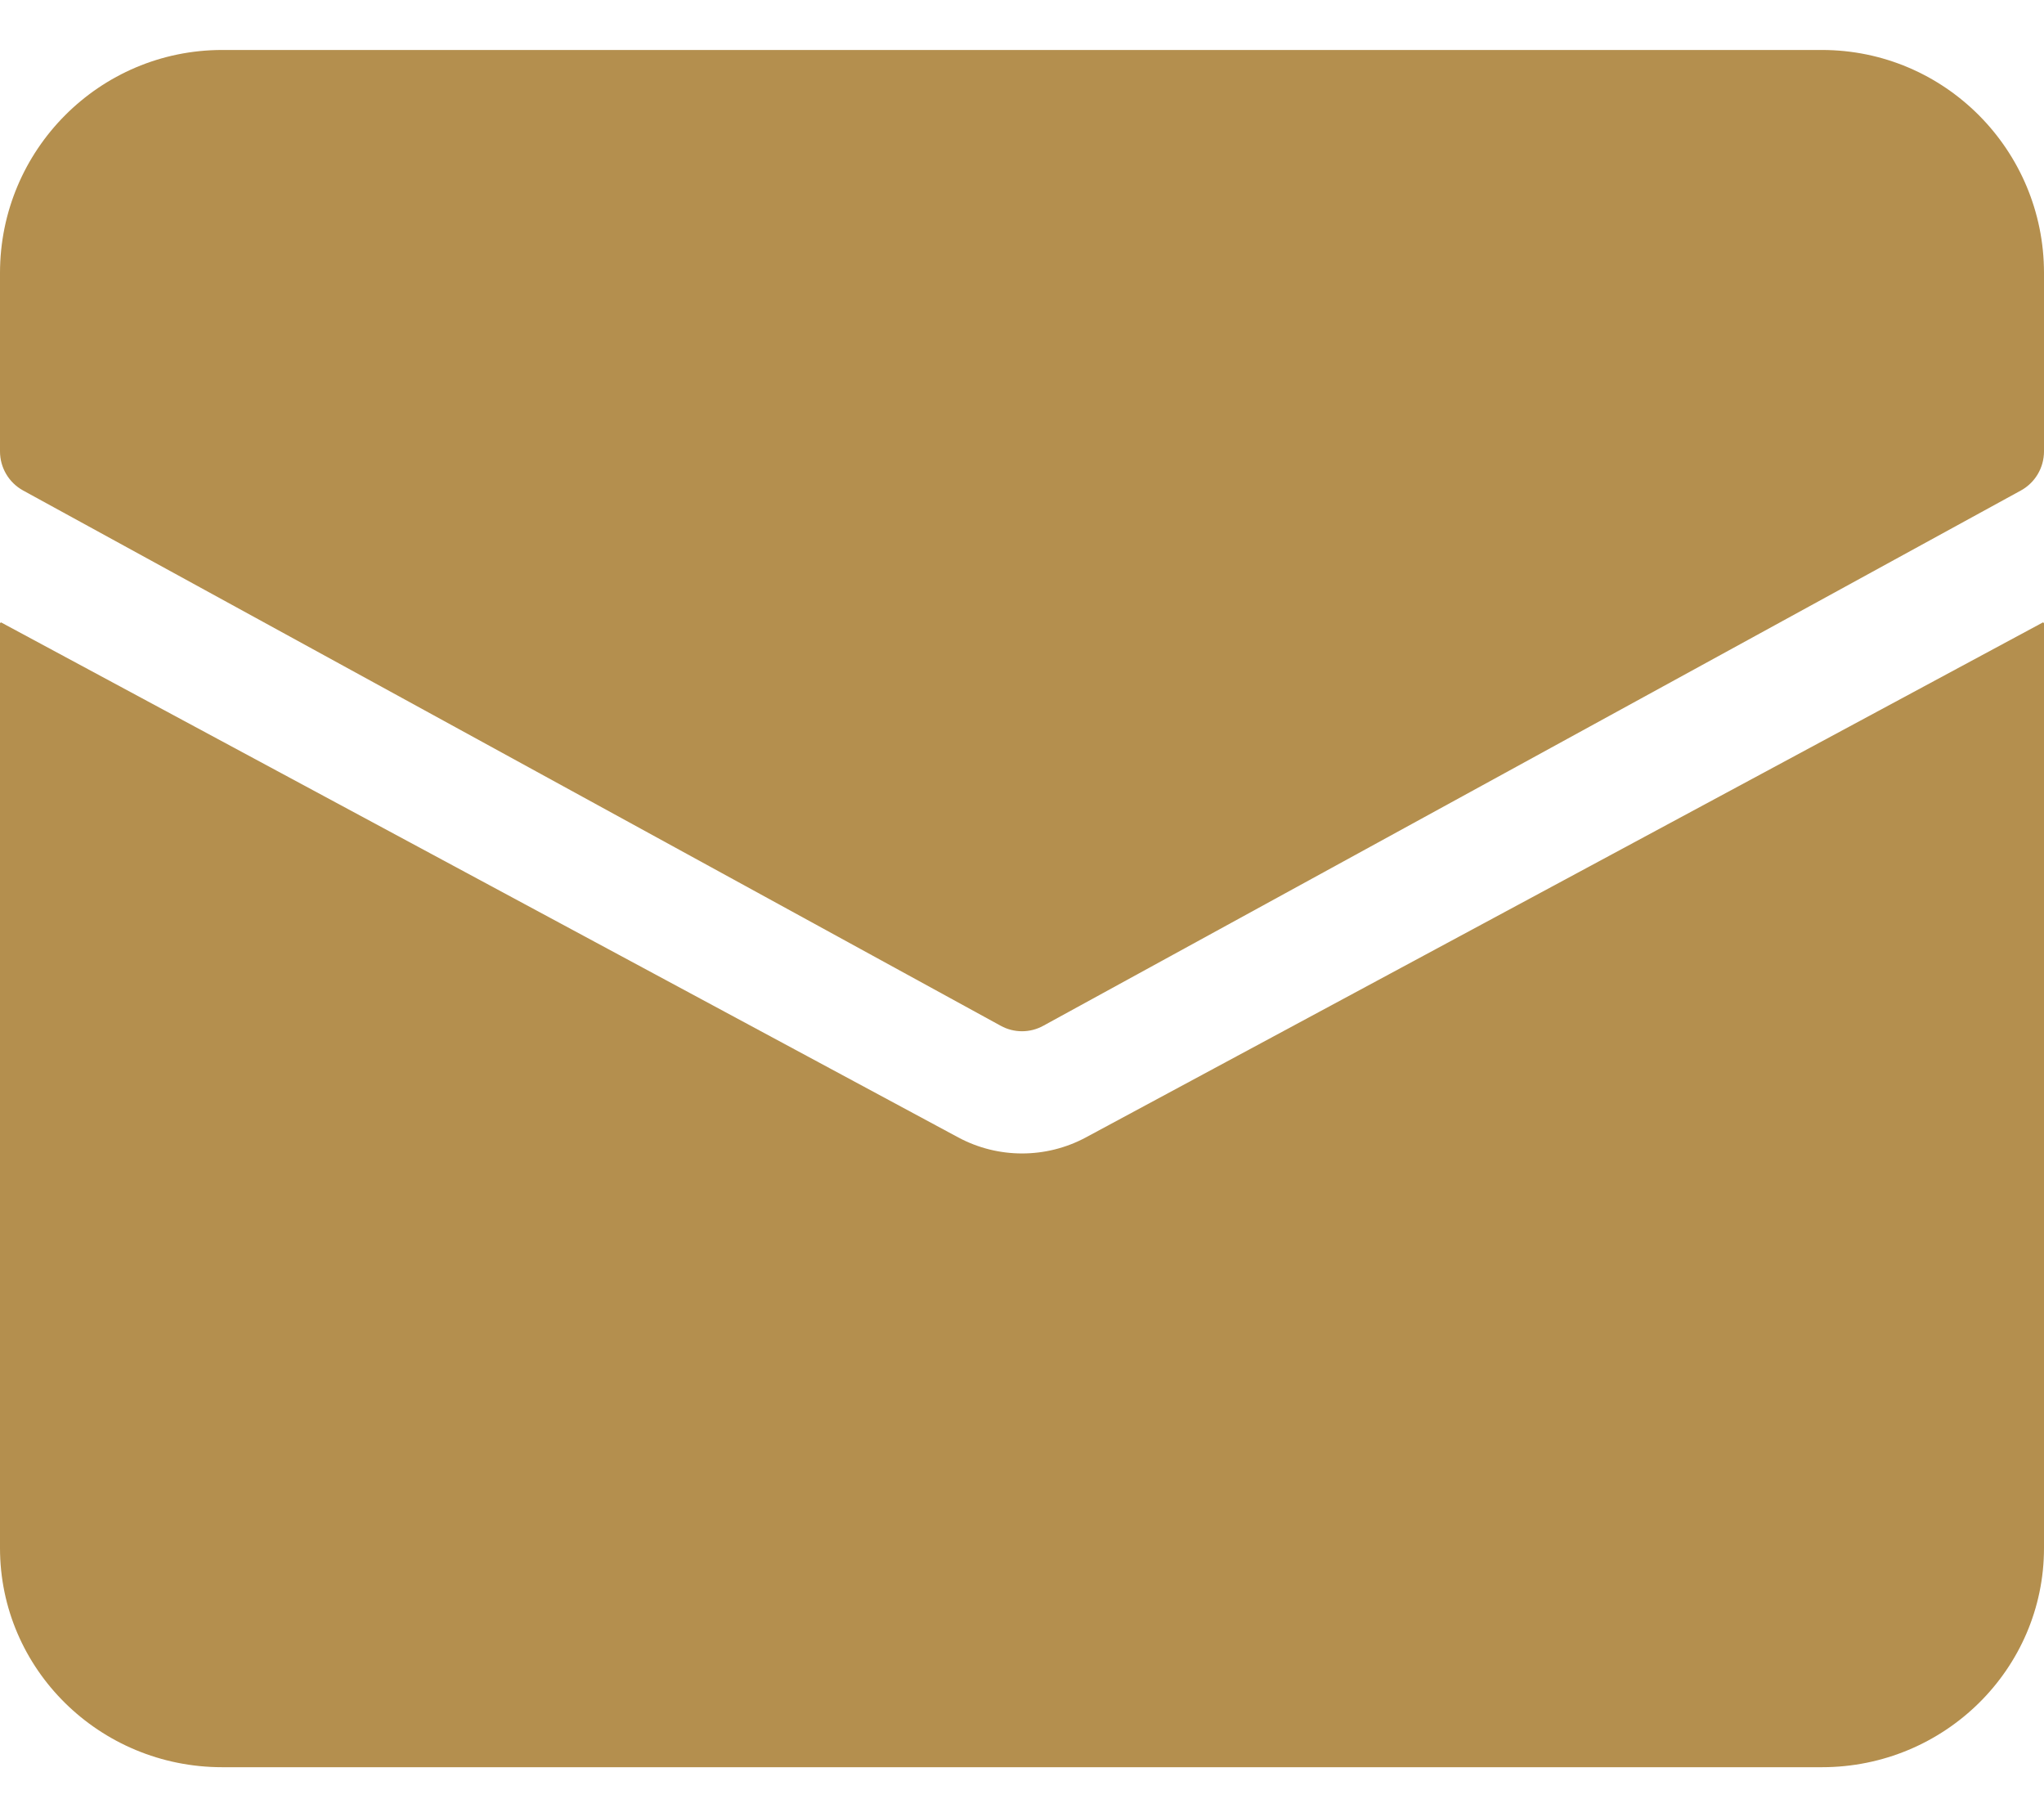
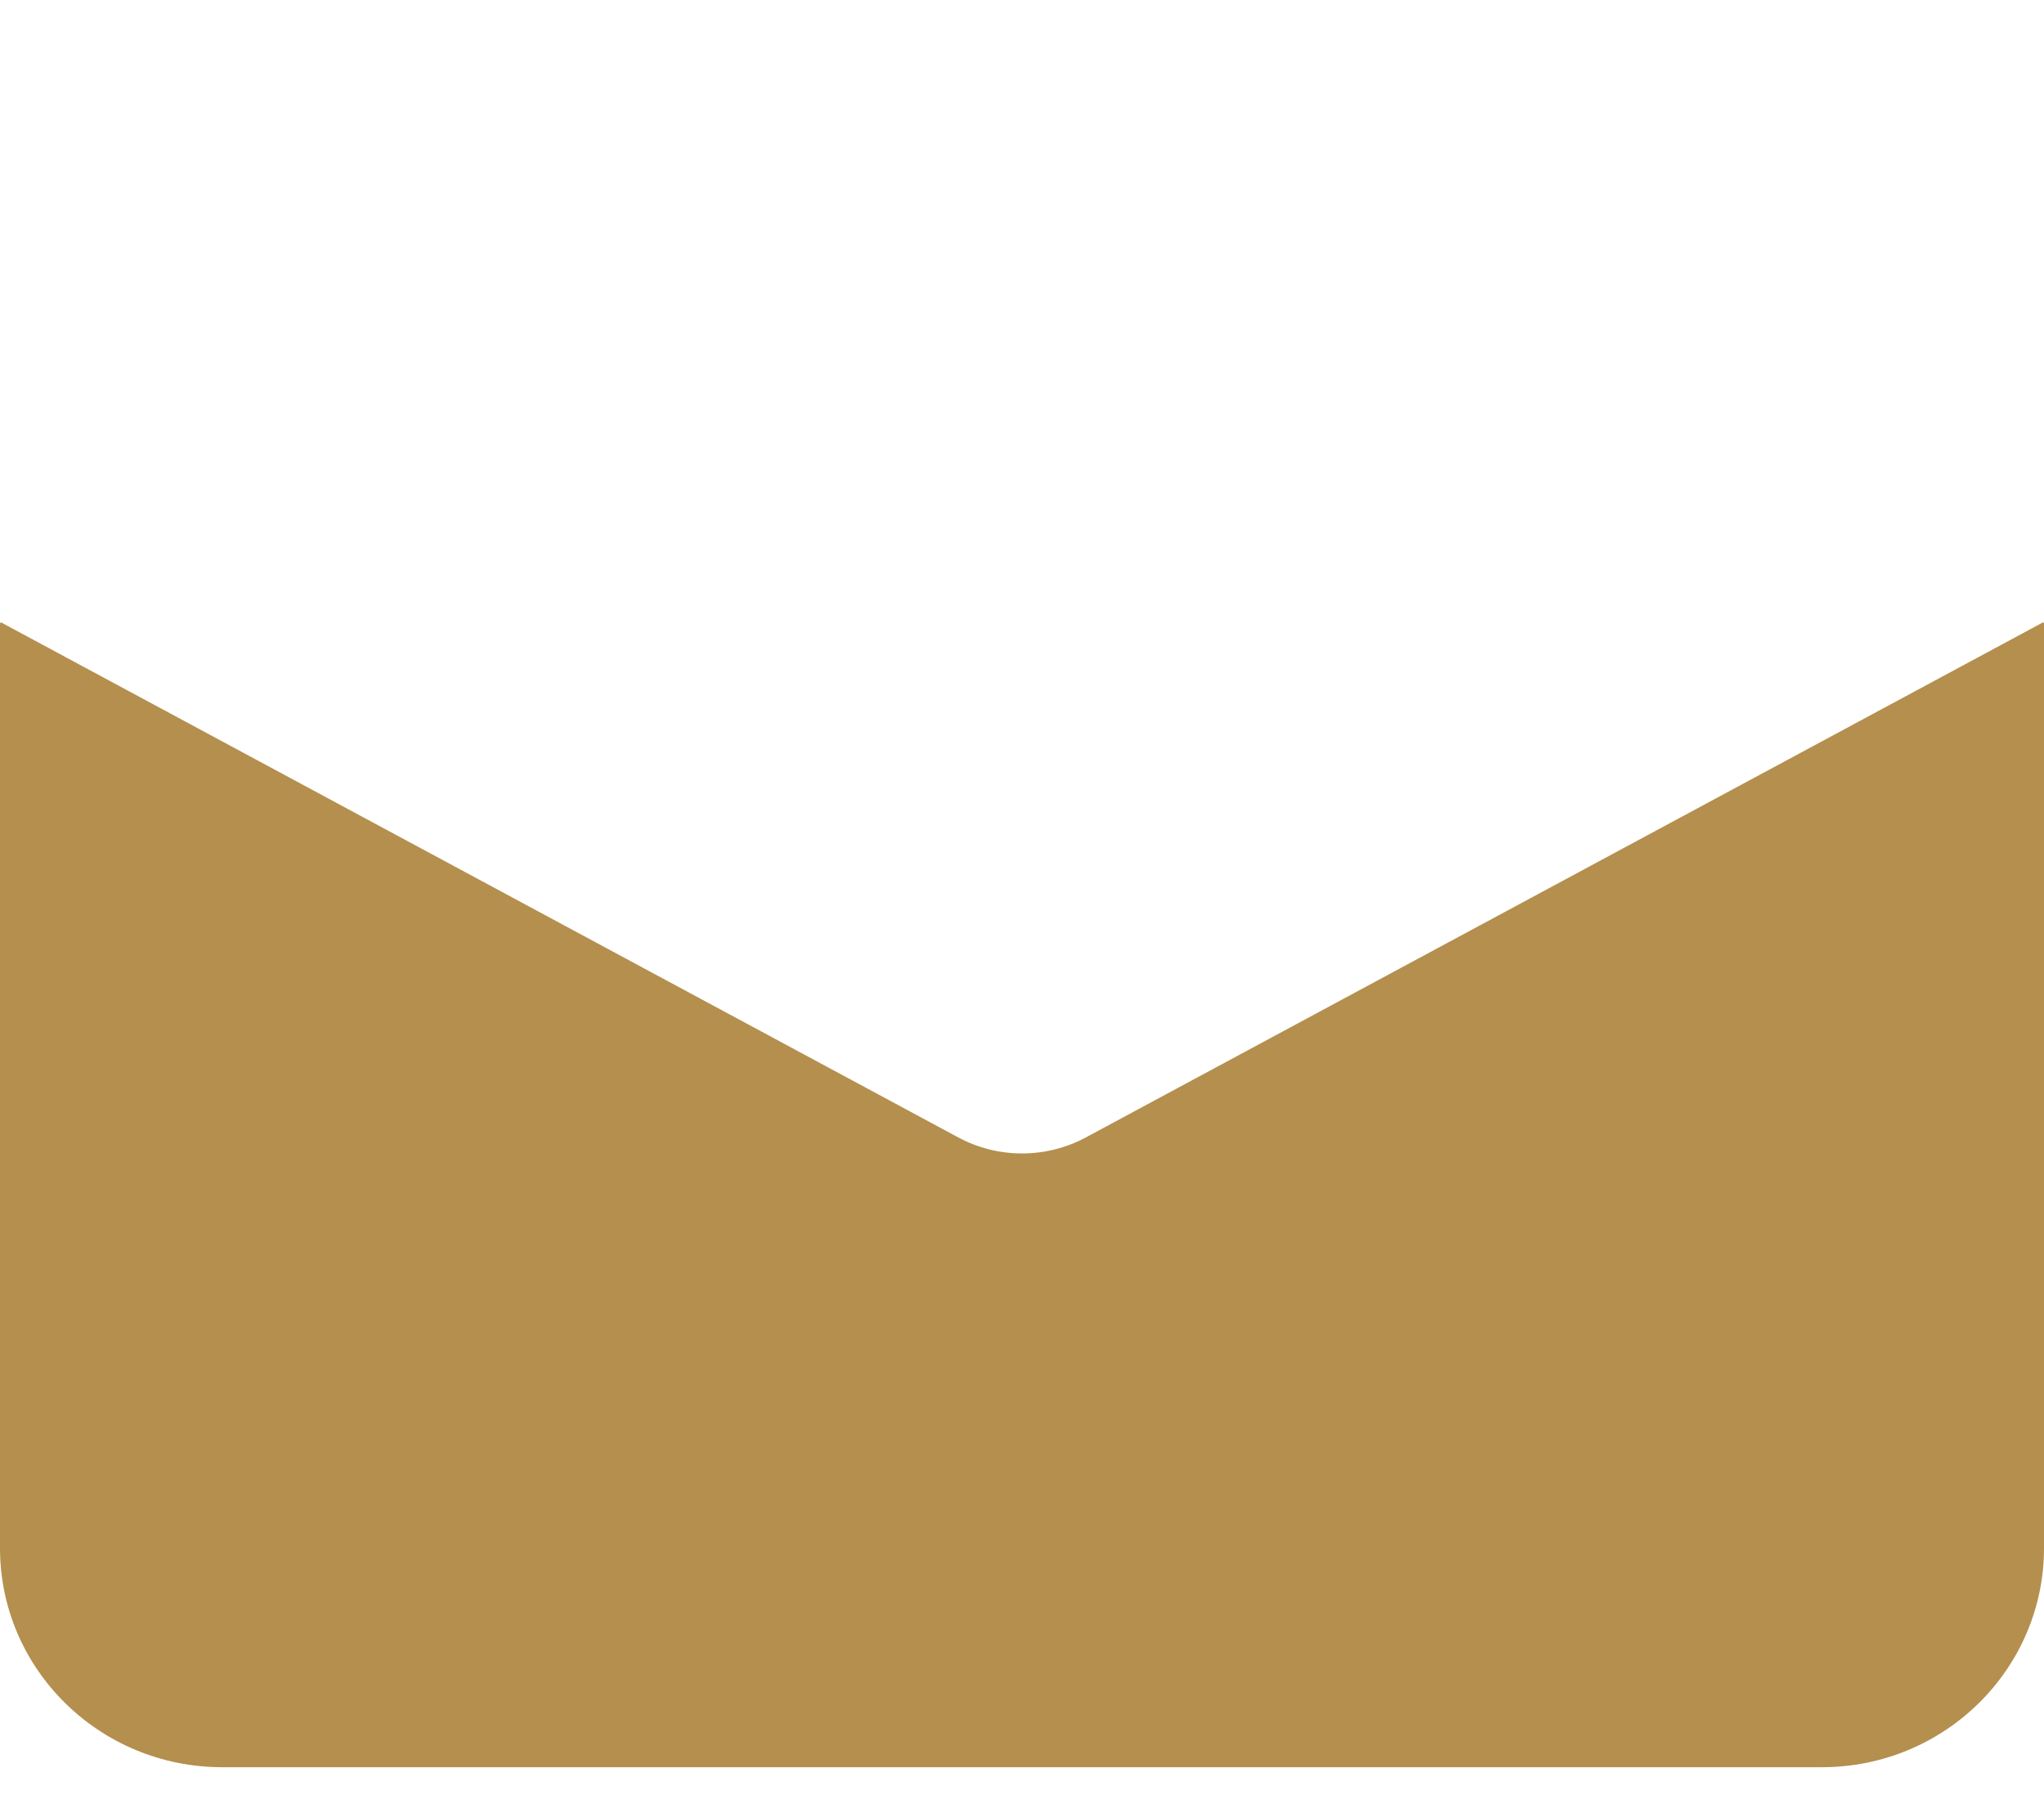
<svg xmlns="http://www.w3.org/2000/svg" width="18" height="16" viewBox="0 0 18 16" fill="none">
-   <path d="M16.044 0.44H1.957C0.876 0.44 6.73573e-09 1.319 6.73573e-09 2.404V3.974C-2.64977e-05 4.118 0.078 4.25 0.204 4.319L8.813 9.032C8.929 9.096 9.071 9.096 9.187 9.032L17.796 4.319C17.922 4.25 18 4.118 18 3.974V2.404C18 1.319 17.124 0.44 16.044 0.44Z" fill="#B48F4E" />
  <path d="M9.562 10.015C9.212 10.203 8.789 10.203 8.439 10.015L0.009 5.48L0 5.486V13.63C0 14.696 0.876 15.56 1.957 15.56H16.044C17.124 15.56 18 14.696 18 13.63V5.486L17.991 5.48L9.562 10.015Z" fill="#B48F4E" />
</svg>